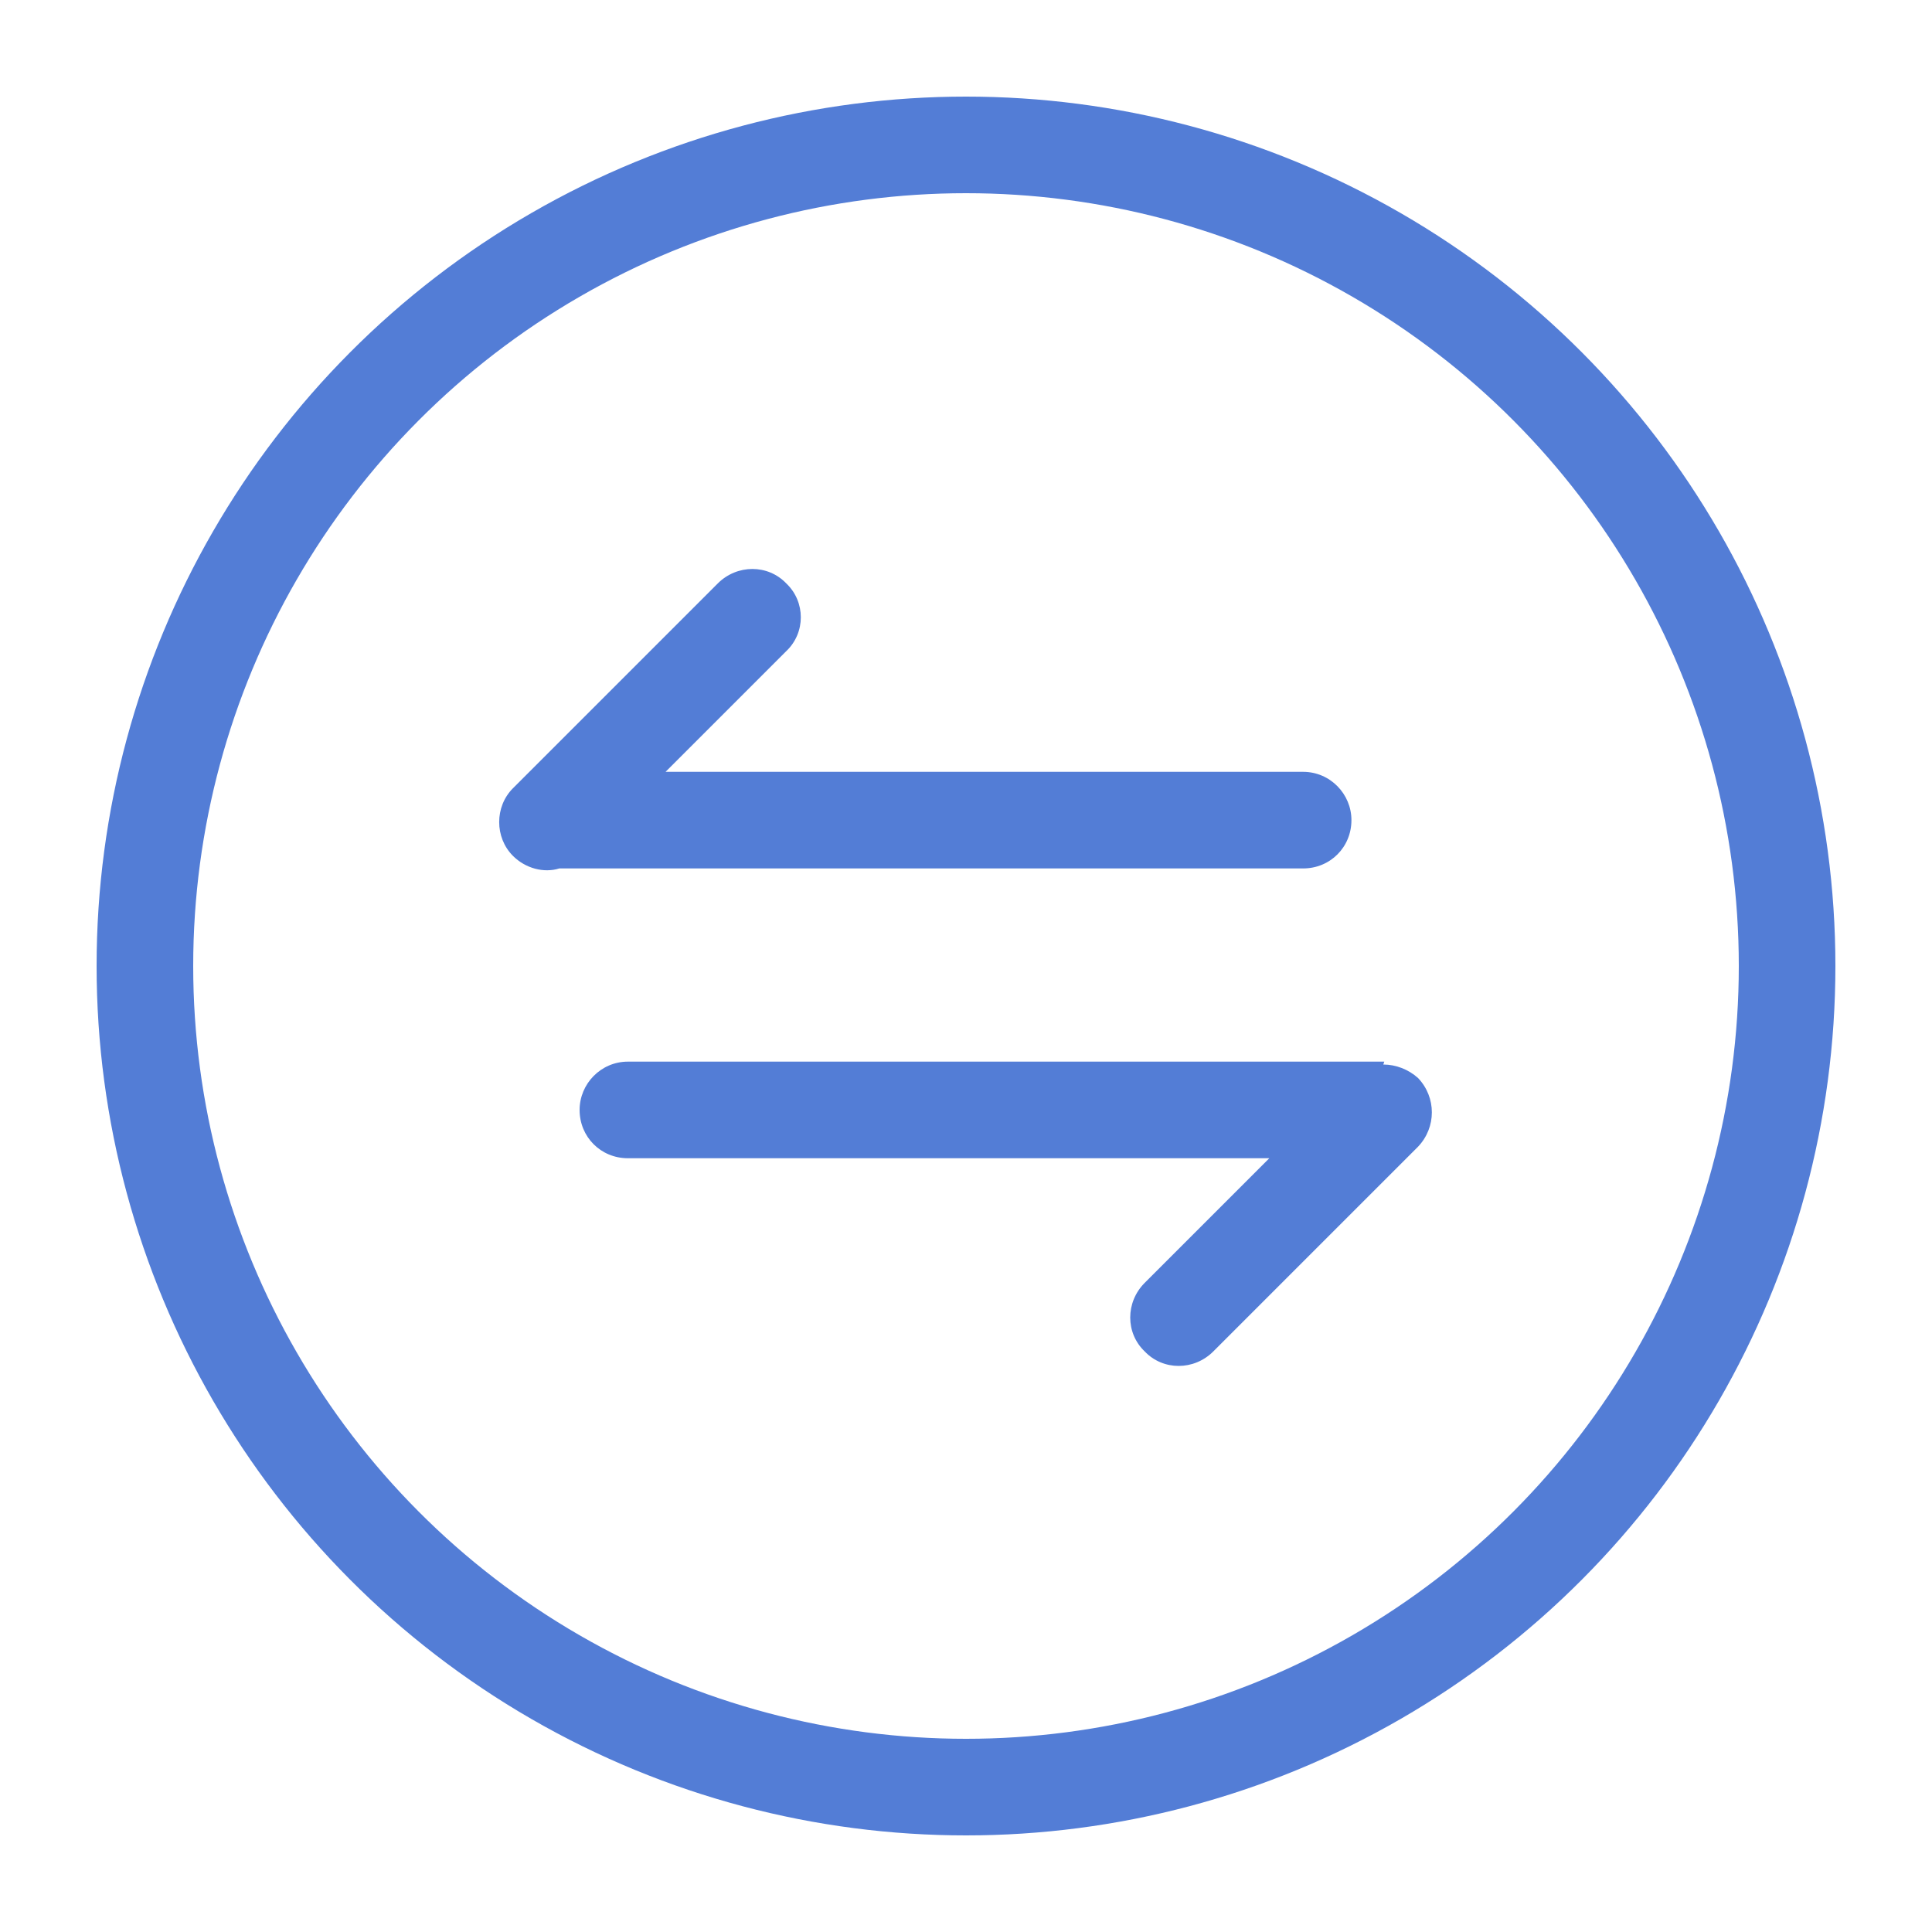
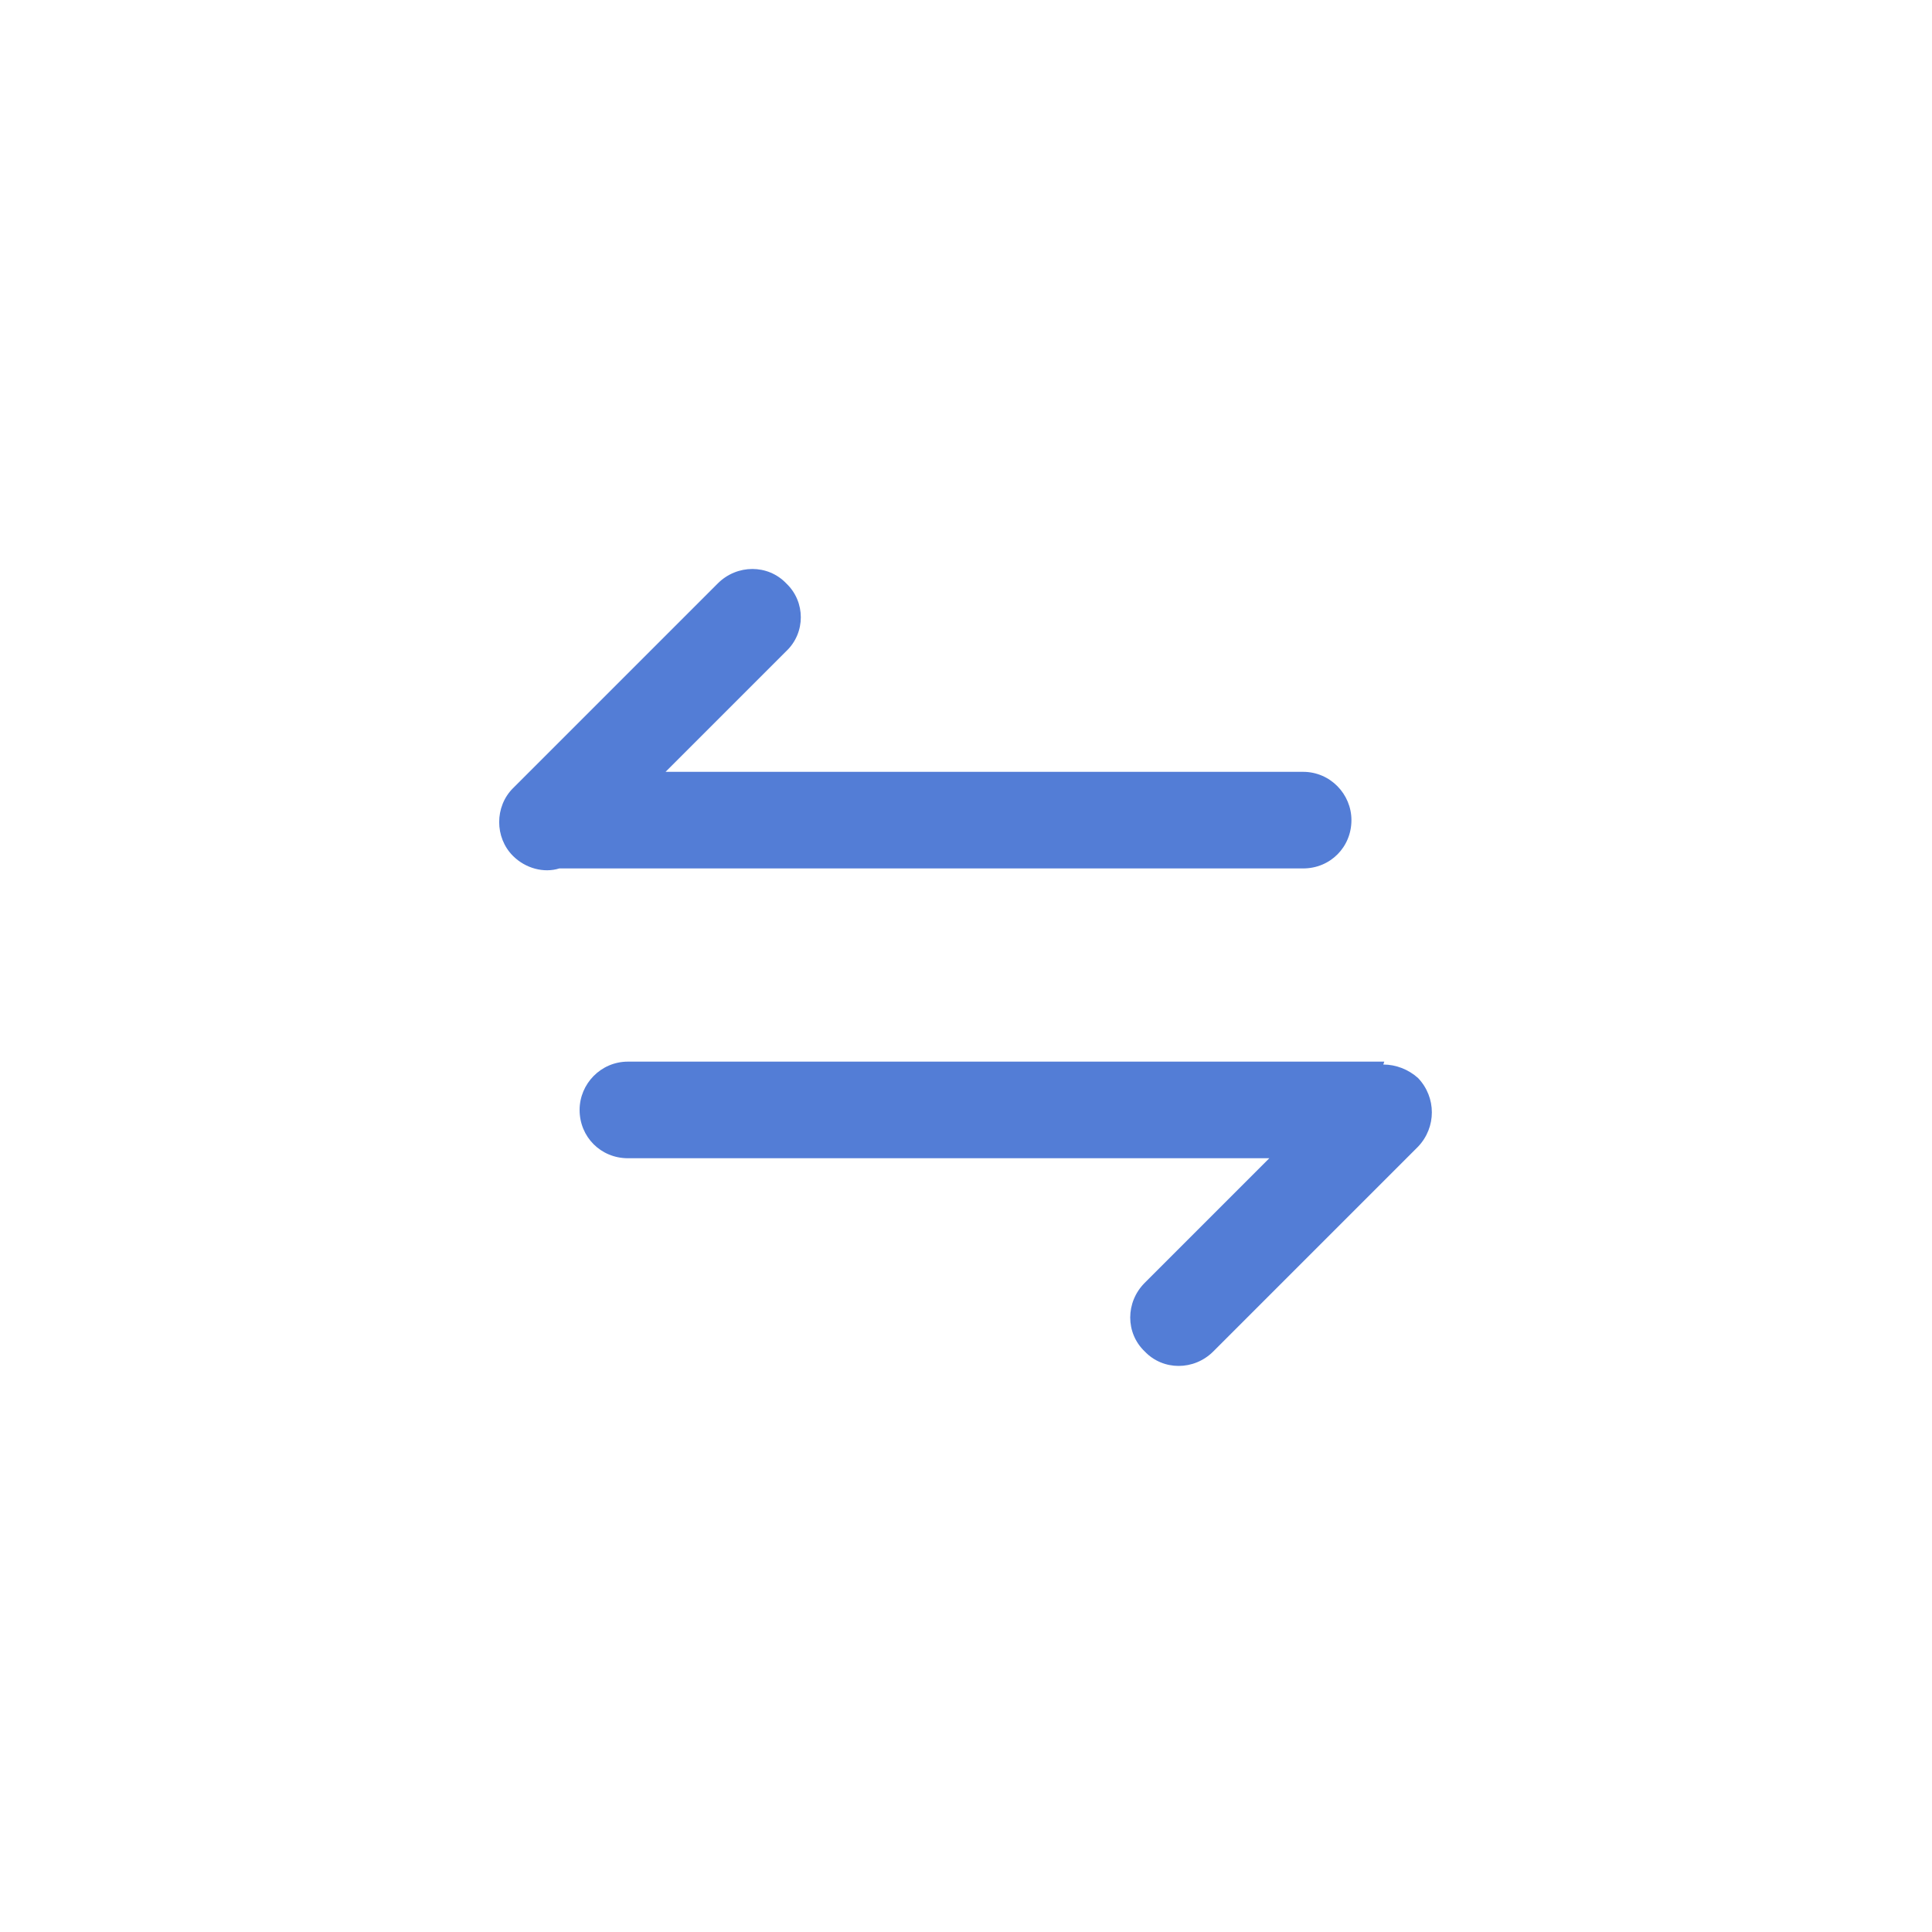
<svg xmlns="http://www.w3.org/2000/svg" viewBox="0 0 20 20">
-   <circle cx="10" cy="10" r="8.5" fill="none" stroke="#537DD6" stroke-width="1" />
  <path d="M8.14 6.74C8.34 6.55 8.34 6.23 8.14 6.04C7.95 5.84 7.63 5.84 7.43 6.04L5.31 8.16C5.12 8.35 5.12 8.67 5.31 8.86C5.44 8.99 5.63 9.04 5.79 8.99H13.49C13.77 8.99 13.99 8.77 13.99 8.49C13.99 8.22 13.77 7.99 13.49 7.99L6.89 7.99L8.14 6.74ZM6.50 10.99C6.22 10.99 6.00 11.22 6.00 11.49C6.00 11.77 6.22 11.99 6.50 11.99H13.14L11.85 13.28C11.65 13.48 11.65 13.80 11.85 13.99C12.04 14.19 12.36 14.19 12.56 13.99L14.68 11.87C14.87 11.67 14.87 11.36 14.68 11.16C14.58 11.07 14.45 11.02 14.32 11.02L14.33 10.99H6.50Z" fill="#537DD6" />
</svg>